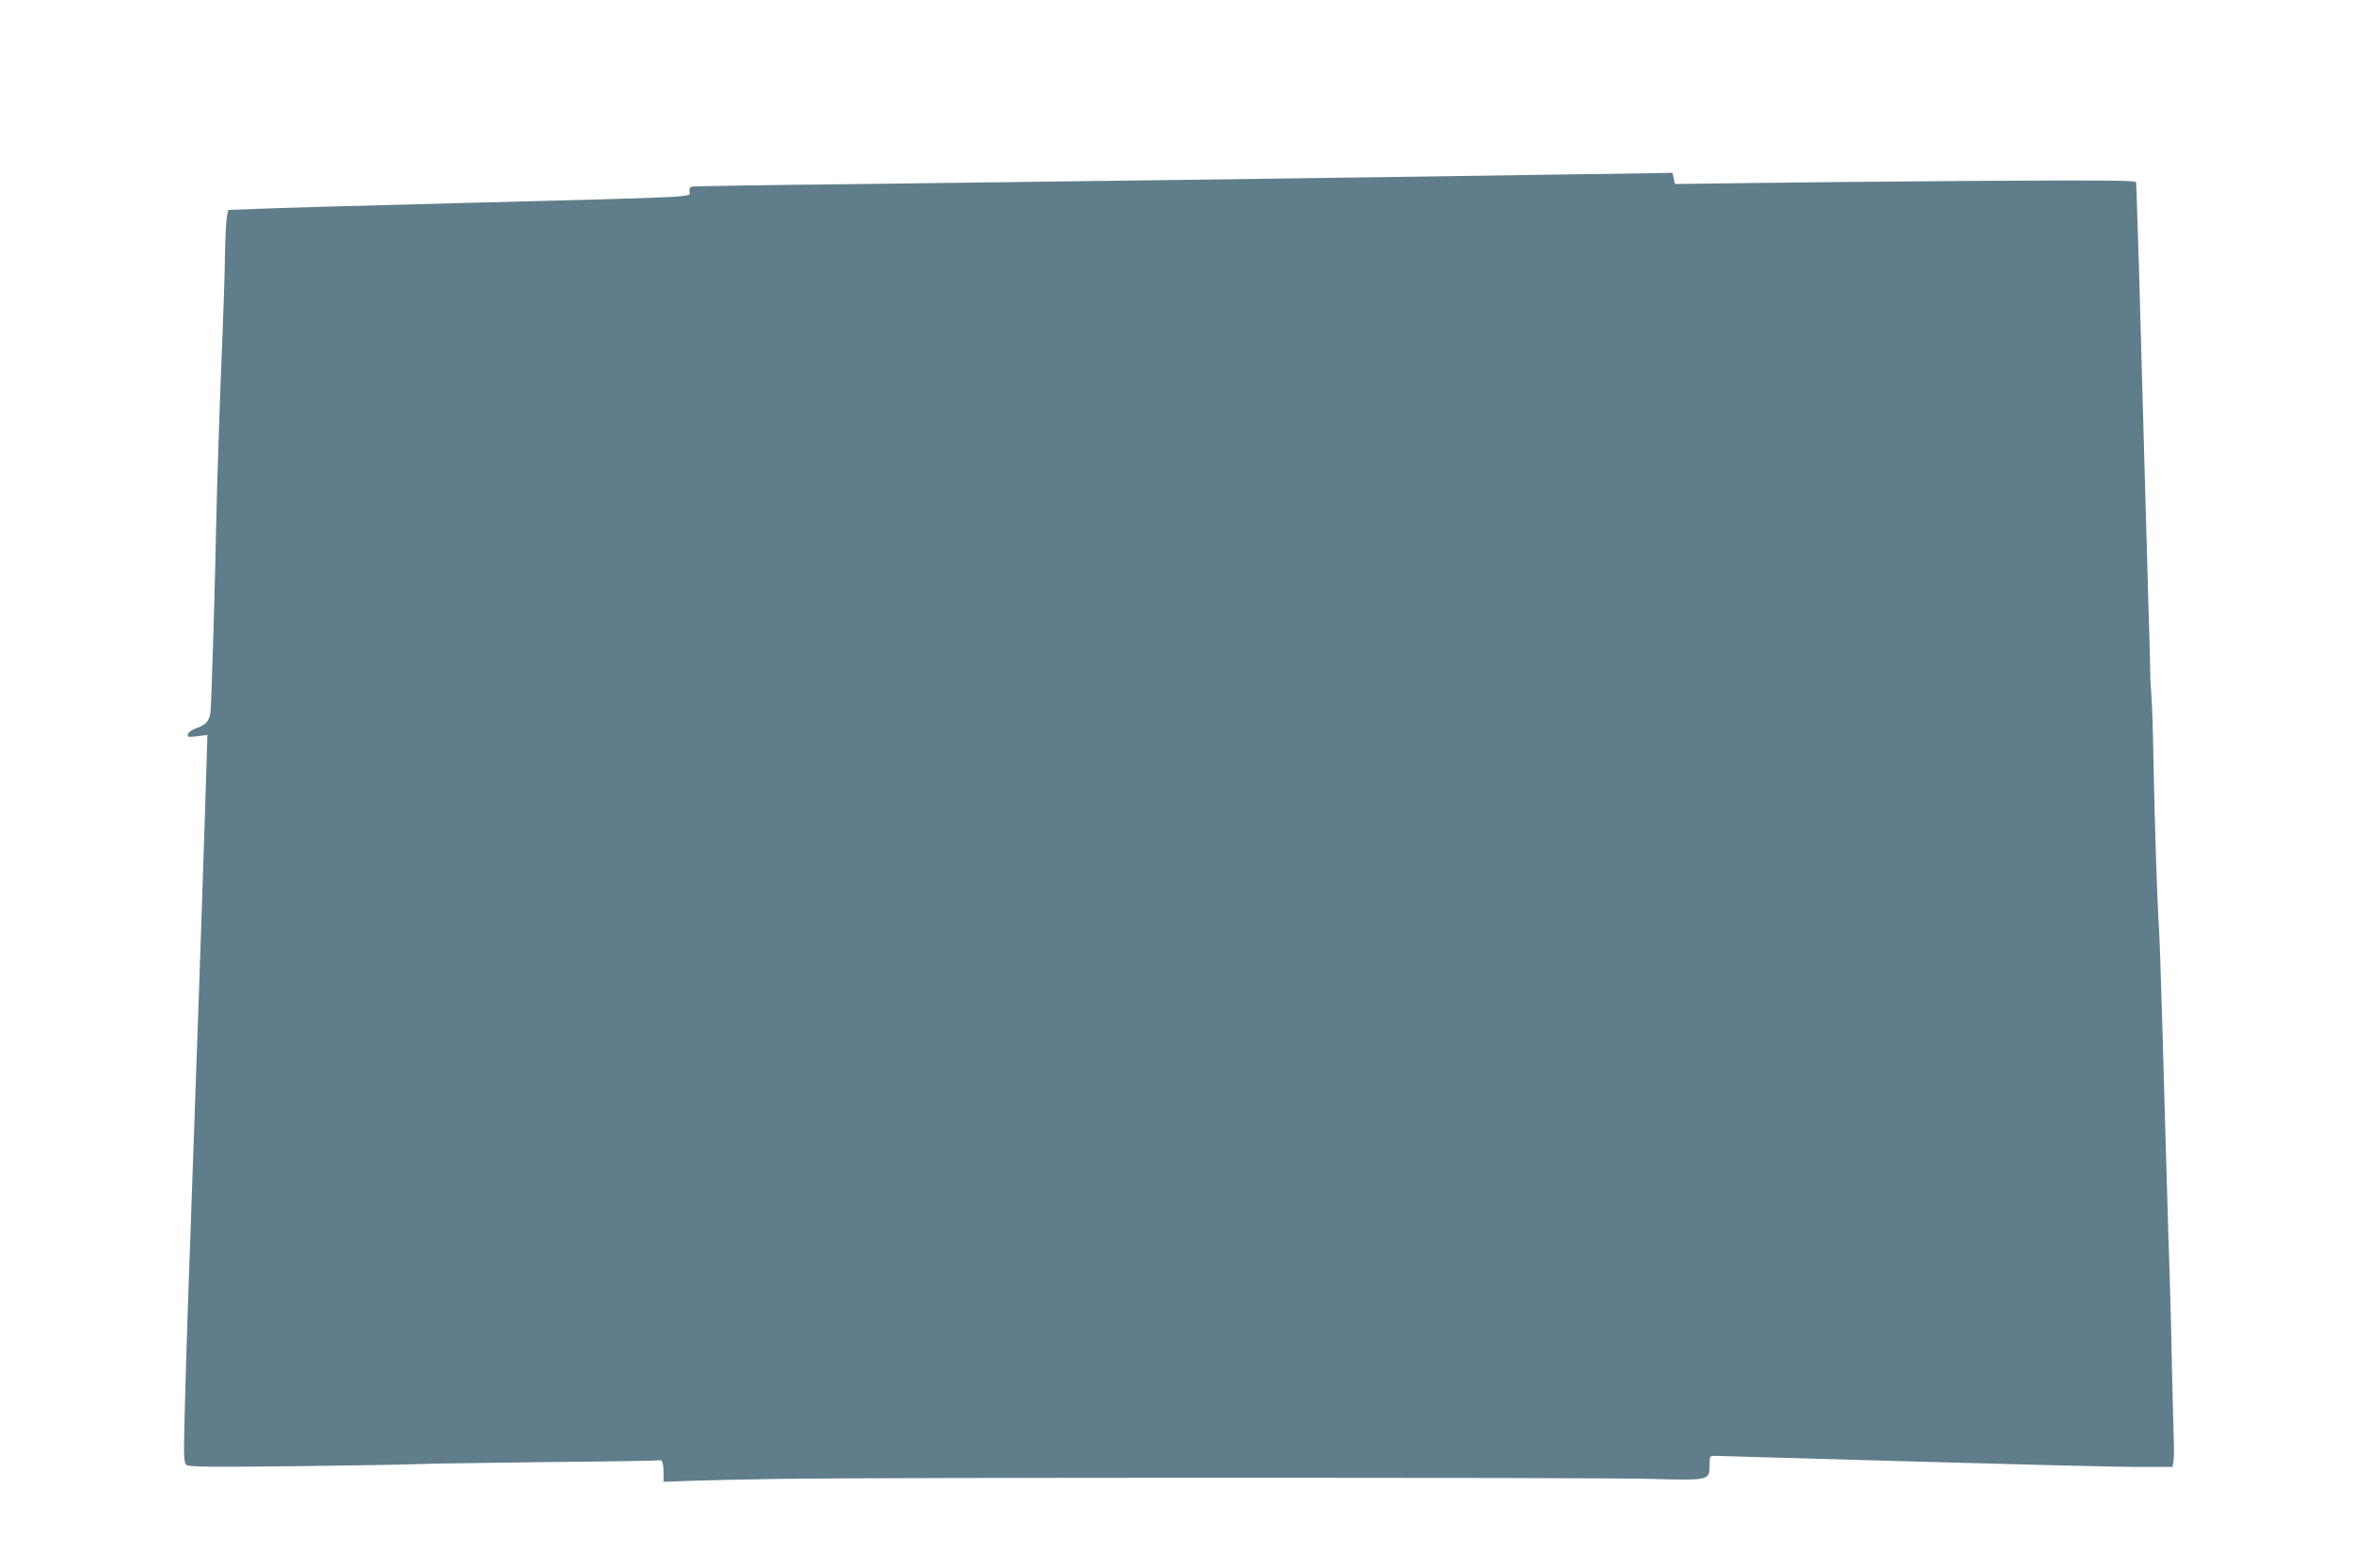
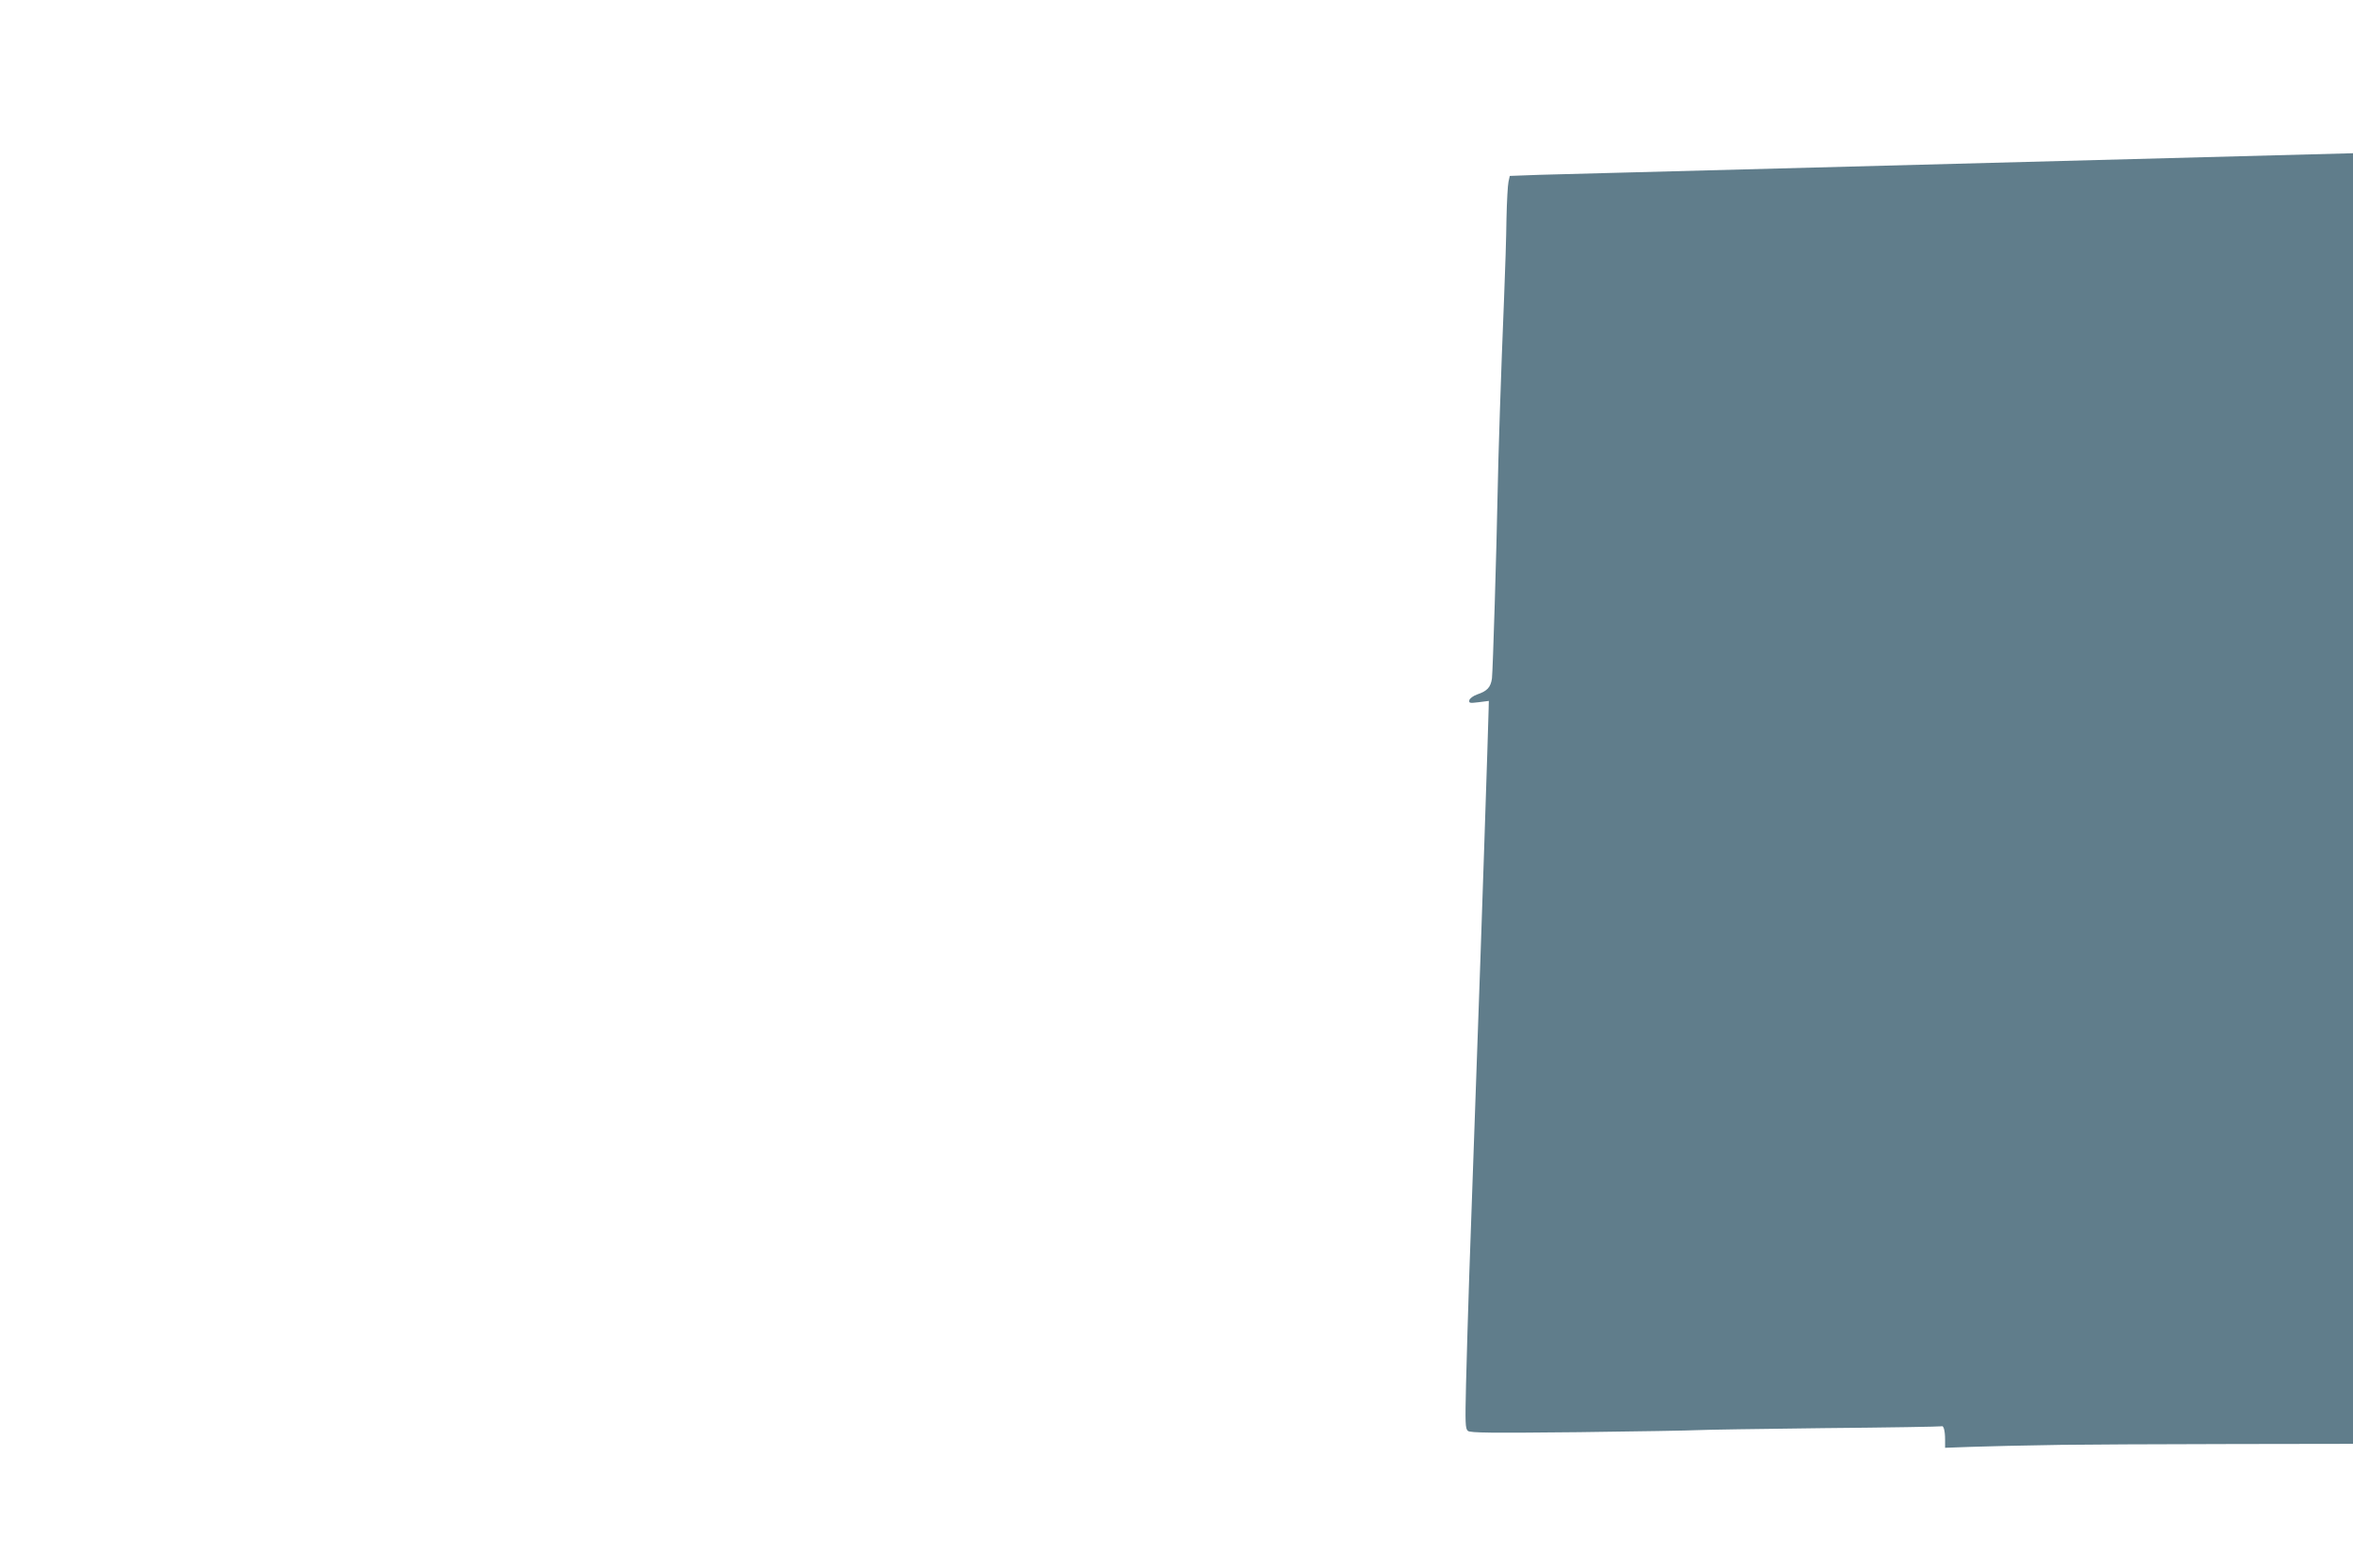
<svg xmlns="http://www.w3.org/2000/svg" version="1.0" width="1280pt" height="853pt" viewBox="0 0 1280 853" preserveAspectRatio="xMidYMid meet">
  <g transform="translate(0,853) scale(0.1,-0.1)" fill="#607d8b" stroke="none">
-     <path d="M8375 7579 c-1035 -16 -2780 -39 -3680 -50 -506 -5 -926 -12 -933 -14 -6 -3 -12 -13 -12 -24 0 -36 120 -30 -1260 -66 -509 -13 -998 -27 -1086 -31 l-162 -6 -7 -32 c-4 -17 -9 -107 -11 -201 -1 -93 -7 -287 -13 -430 -17 -412 -32 -876 -35 -1055 -6 -315 -26 -975 -31 -1016 -7 -48 -25 -68 -81 -87 -22 -8 -40 -22 -42 -31 -3 -16 2 -17 51 -11 l55 7 -1 -43 c-1 -66 -44 -1364 -62 -1849 -45 -1250 -50 -1411 -61 -1825 -5 -213 -4 -242 10 -254 13 -11 124 -12 603 -7 324 4 613 9 643 11 30 2 341 7 690 11 349 3 638 8 641 10 11 6 19 -25 19 -73 l0 -44 138 5 c75 3 297 8 492 11 559 8 4435 8 4737 0 322 -9 323 -9 323 75 0 50 0 50 33 50 17 0 493 -14 1057 -30 564 -16 1116 -30 1226 -30 l202 0 5 28 c3 15 4 70 2 122 -2 52 -6 230 -10 395 -3 165 -8 354 -10 420 -3 66 -16 518 -30 1005 -13 487 -27 917 -30 955 -9 120 -24 577 -30 900 -3 171 -8 339 -12 375 -3 36 -6 94 -6 130 -1 36 -4 184 -9 330 -4 146 -19 672 -33 1170 -13 498 -27 959 -30 1025 -2 66 -4 126 -5 133 0 11 -153 12 -867 8 -478 -3 -1042 -9 -1255 -12 l-386 -5 -7 30 -7 31 -101 -2 c-56 -1 -336 -5 -622 -9z" />
+     <path d="M8375 7579 l-162 -6 -7 -32 c-4 -17 -9 -107 -11 -201 -1 -93 -7 -287 -13 -430 -17 -412 -32 -876 -35 -1055 -6 -315 -26 -975 -31 -1016 -7 -48 -25 -68 -81 -87 -22 -8 -40 -22 -42 -31 -3 -16 2 -17 51 -11 l55 7 -1 -43 c-1 -66 -44 -1364 -62 -1849 -45 -1250 -50 -1411 -61 -1825 -5 -213 -4 -242 10 -254 13 -11 124 -12 603 -7 324 4 613 9 643 11 30 2 341 7 690 11 349 3 638 8 641 10 11 6 19 -25 19 -73 l0 -44 138 5 c75 3 297 8 492 11 559 8 4435 8 4737 0 322 -9 323 -9 323 75 0 50 0 50 33 50 17 0 493 -14 1057 -30 564 -16 1116 -30 1226 -30 l202 0 5 28 c3 15 4 70 2 122 -2 52 -6 230 -10 395 -3 165 -8 354 -10 420 -3 66 -16 518 -30 1005 -13 487 -27 917 -30 955 -9 120 -24 577 -30 900 -3 171 -8 339 -12 375 -3 36 -6 94 -6 130 -1 36 -4 184 -9 330 -4 146 -19 672 -33 1170 -13 498 -27 959 -30 1025 -2 66 -4 126 -5 133 0 11 -153 12 -867 8 -478 -3 -1042 -9 -1255 -12 l-386 -5 -7 30 -7 31 -101 -2 c-56 -1 -336 -5 -622 -9z" />
  </g>
</svg>